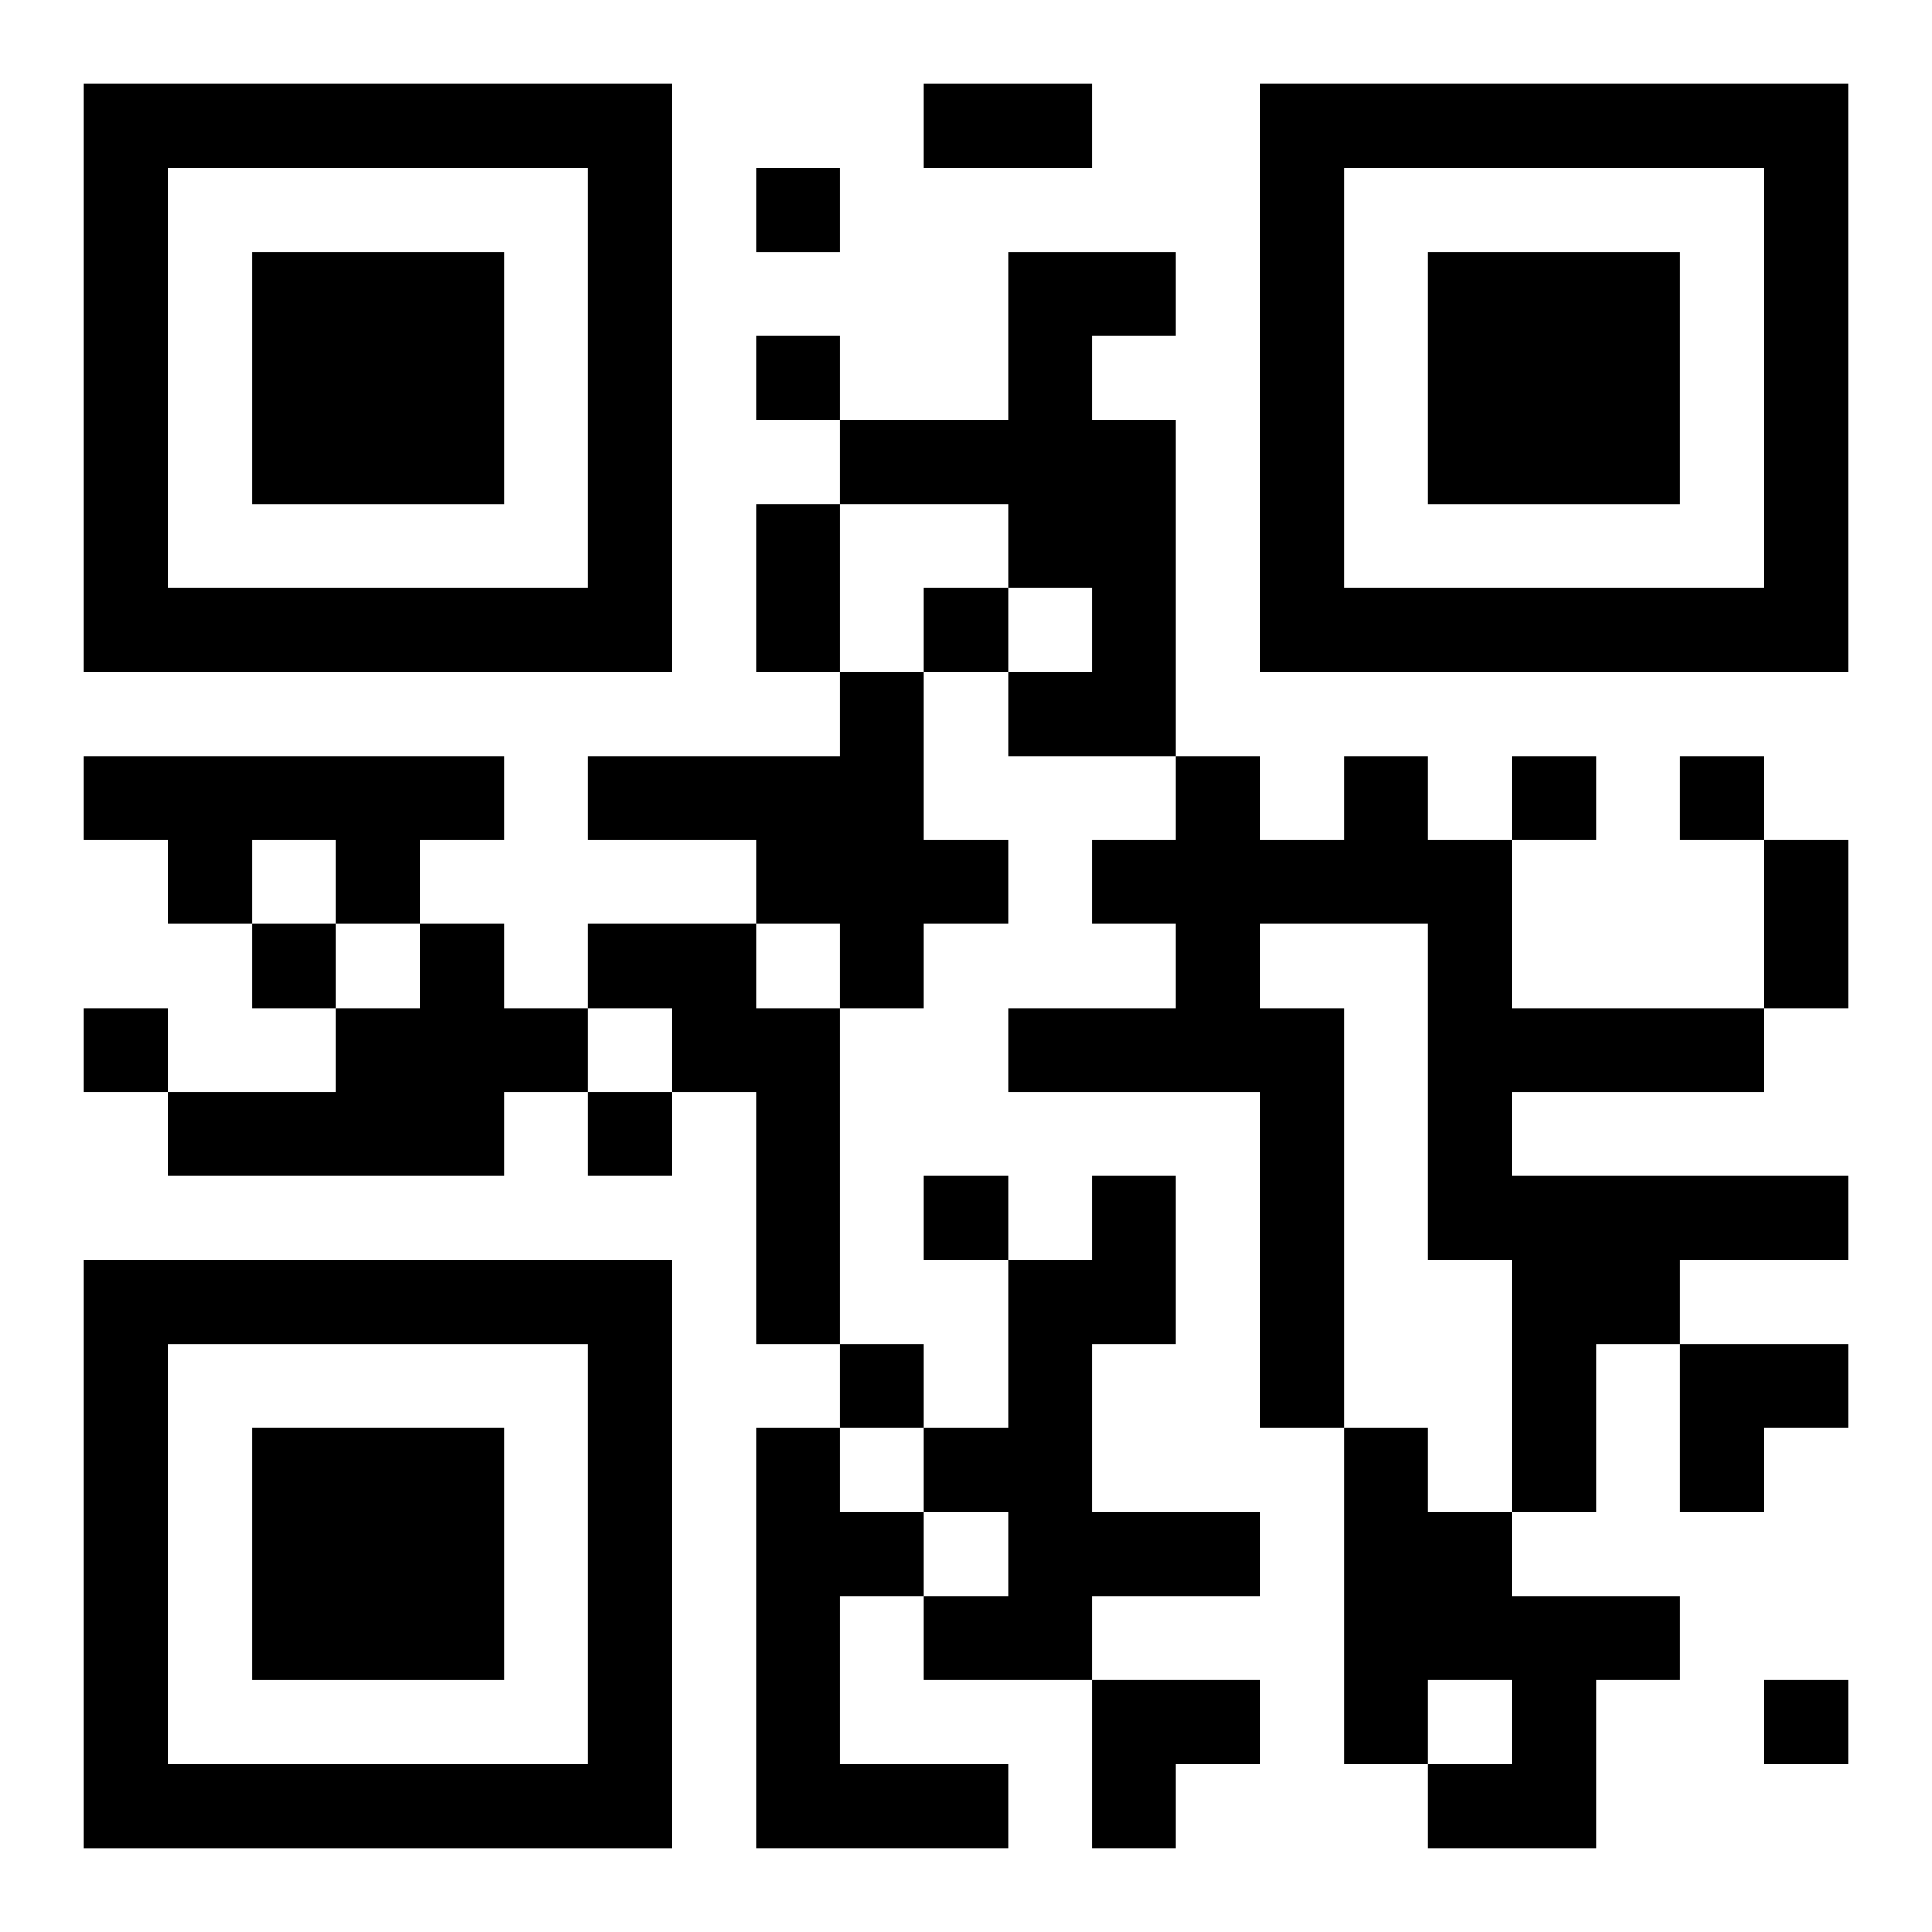
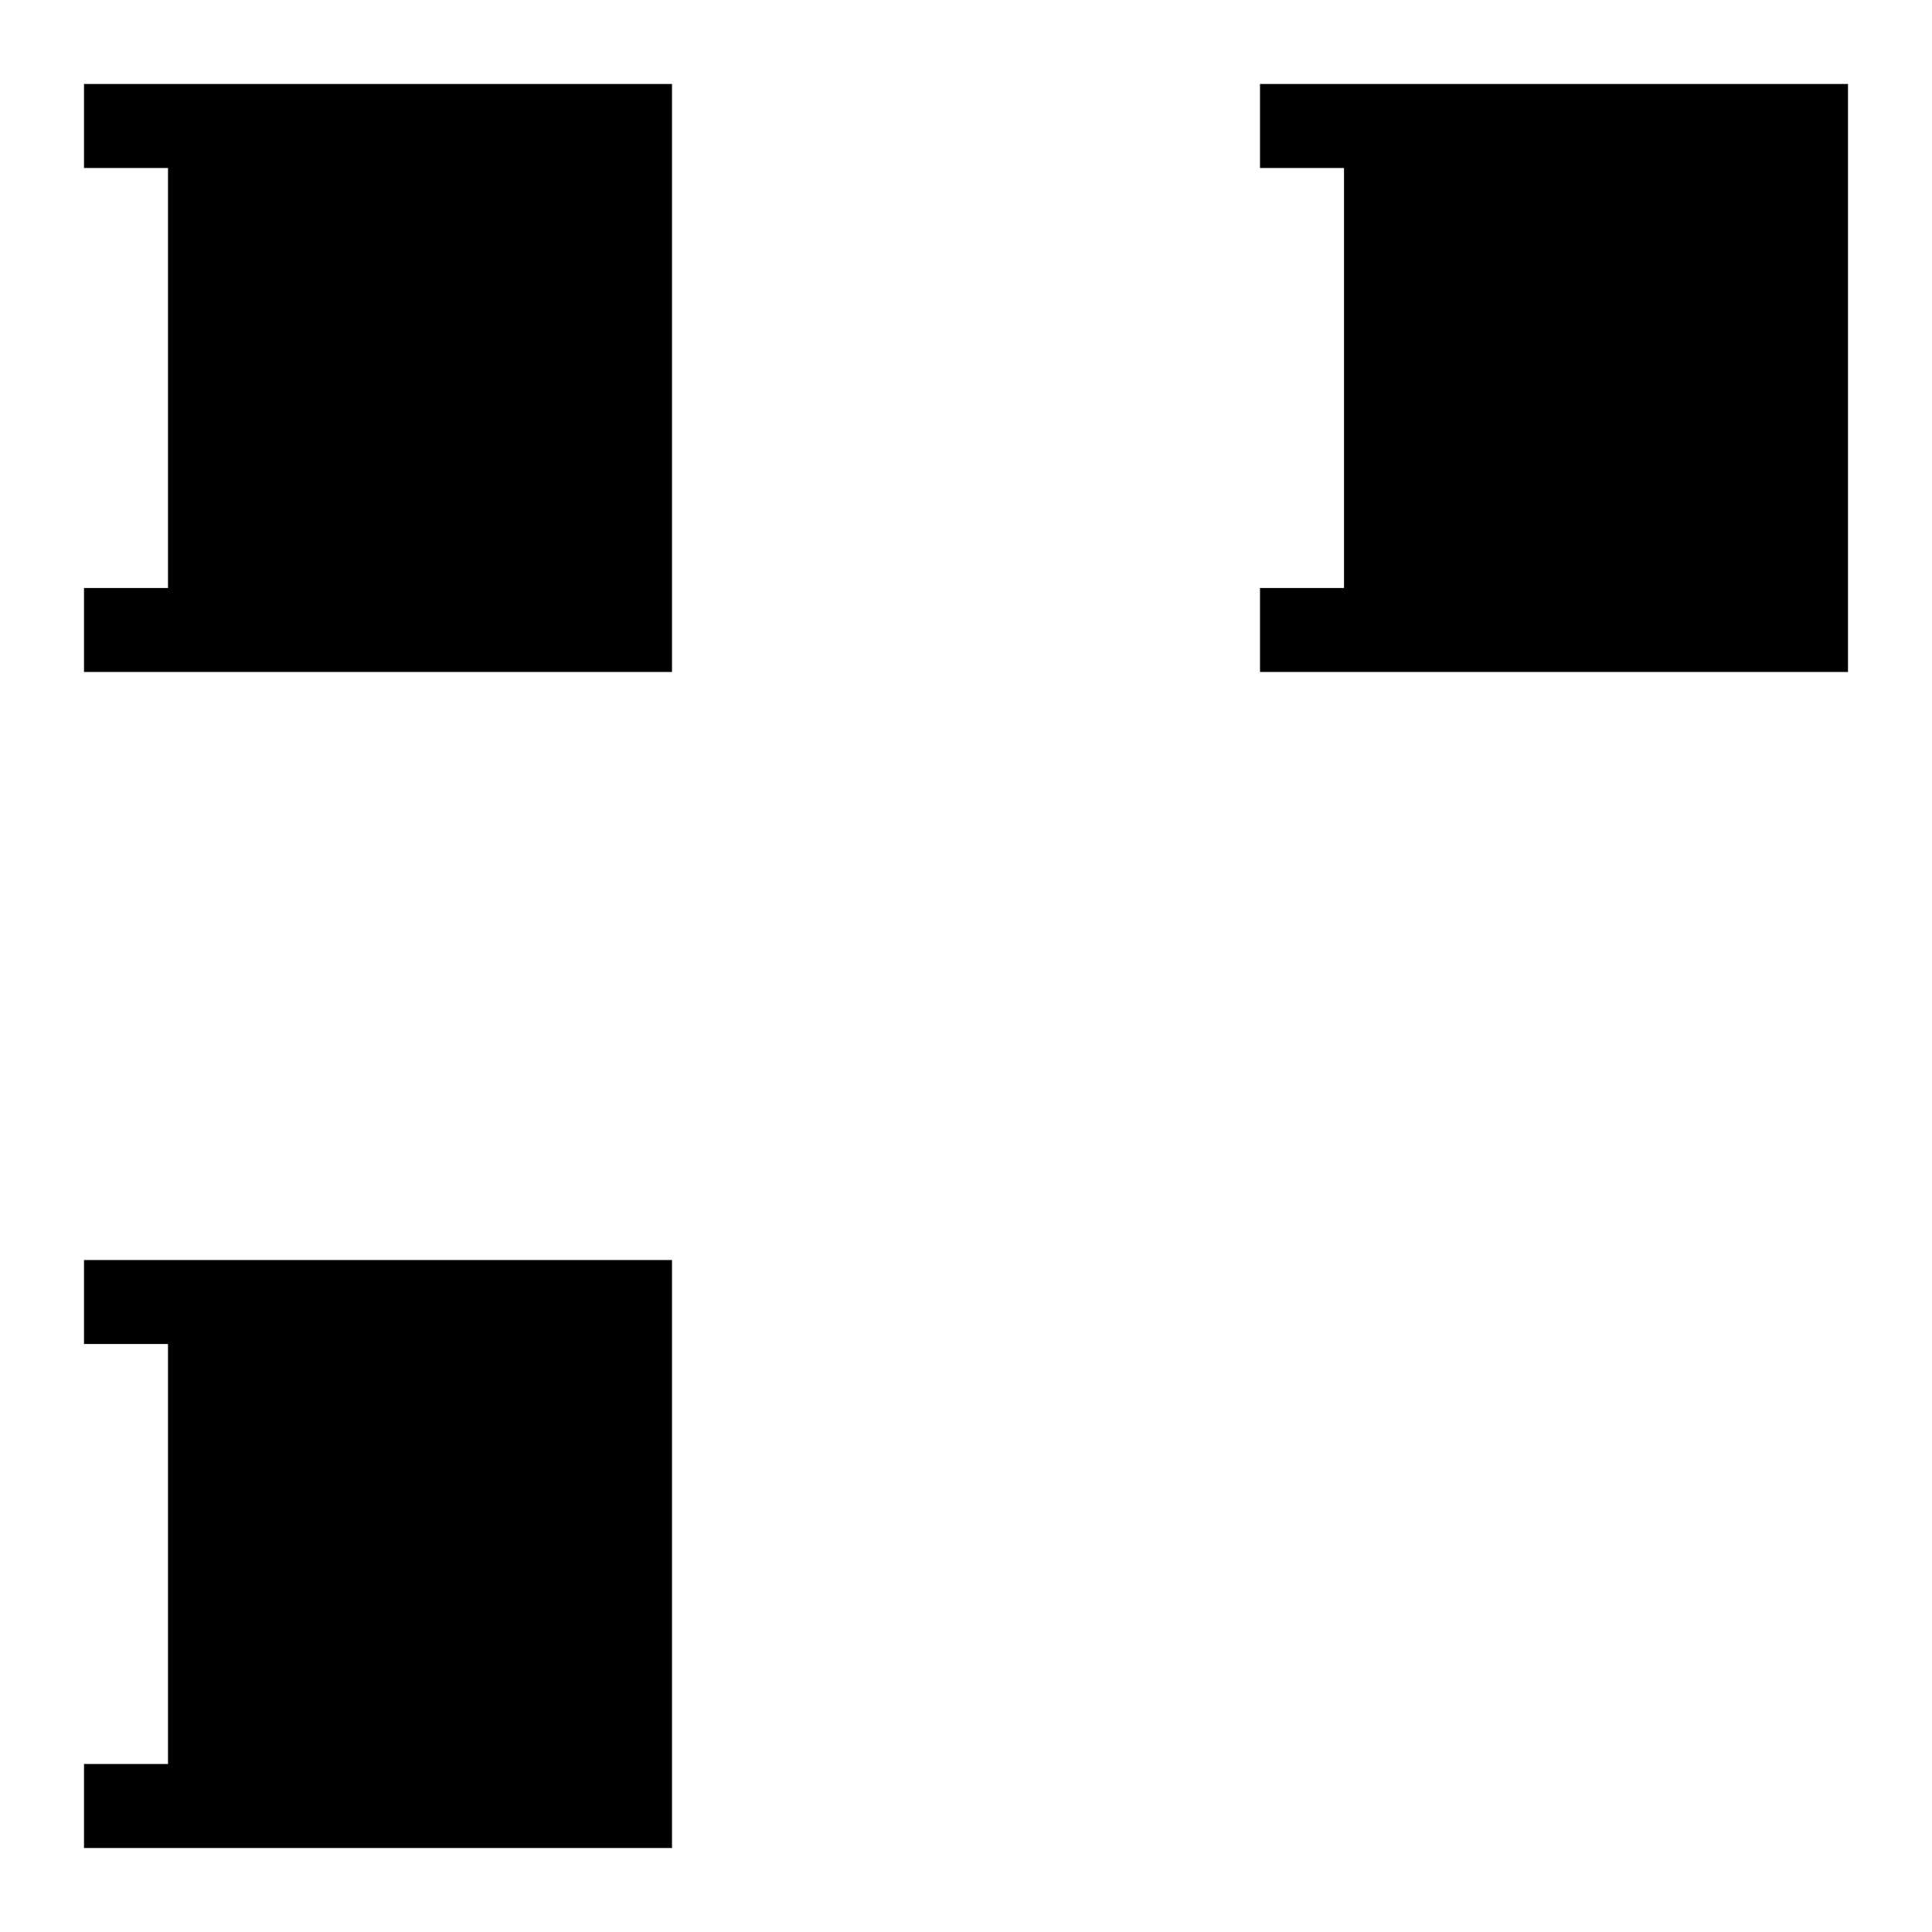
<svg xmlns="http://www.w3.org/2000/svg" xmlns:xlink="http://www.w3.org/1999/xlink" width="250" height="250" baseProfile="full" version="1.1" viewBox="-1 -1 23 23">
  <symbol id="a">
-     <path d="m0 7v7h7v-7h-7zm1 1h5v5h-5v-5zm1 1v3h3v-3h-3z" />
+     <path d="m0 7v7h7v-7h-7zm1 1v5h-5v-5zm1 1v3h3v-3h-3z" />
  </symbol>
  <use y="-7" xlink:href="#a" />
  <use y="7" xlink:href="#a" />
  <use x="14" y="-7" xlink:href="#a" />
-   <path d="m11 2h2v1h-1v1h1v4h-2v-1h1v-1h-1v-1h-2v-1h2v-2m-2 5h1v2h1v1h-1v1h-1v-1h-1v-1h-2v-1h3v-1m-9 1h5v1h-1v1h-1v-1h-1v1h-1v-1h-1v-1m15 0h1v1h1v2h3v1h-3v1h4v1h-2v1h-1v2h-1v-3h-1v-4h-2v1h1v5h-1v-4h-3v-1h2v-1h-1v-1h1v-1h1v1h1v-1m-11 2h1v1h1v1h-1v1h-4v-1h2v-1h1v-1m2 0h2v1h1v4h-1v-3h-1v-1h-1v-1m6 3h1v2h-1v2h2v1h-2v1h-2v-1h1v-1h-1v-1h1v-2h1v-1m-4 3h1v1h1v1h-1v2h2v1h-3v-5m7 0h1v1h1v1h2v1h-1v2h-2v-1h1v-1h-1v1h-1v-4m-7-15v1h1v-1h-1m0 2v1h1v-1h-1m2 3v1h1v-1h-1m7 2v1h1v-1h-1m2 0v1h1v-1h-1m-17 2v1h1v-1h-1m-2 1v1h1v-1h-1m6 1v1h1v-1h-1m4 1v1h1v-1h-1m-1 2v1h1v-1h-1m11 4v1h1v-1h-1m-10-19h2v1h-2v-1m-2 5h1v2h-1v-2m12 4h1v2h-1v-2m-1 6h2v1h-1v1h-1zm-7 4h2v1h-1v1h-1z" />
</svg>